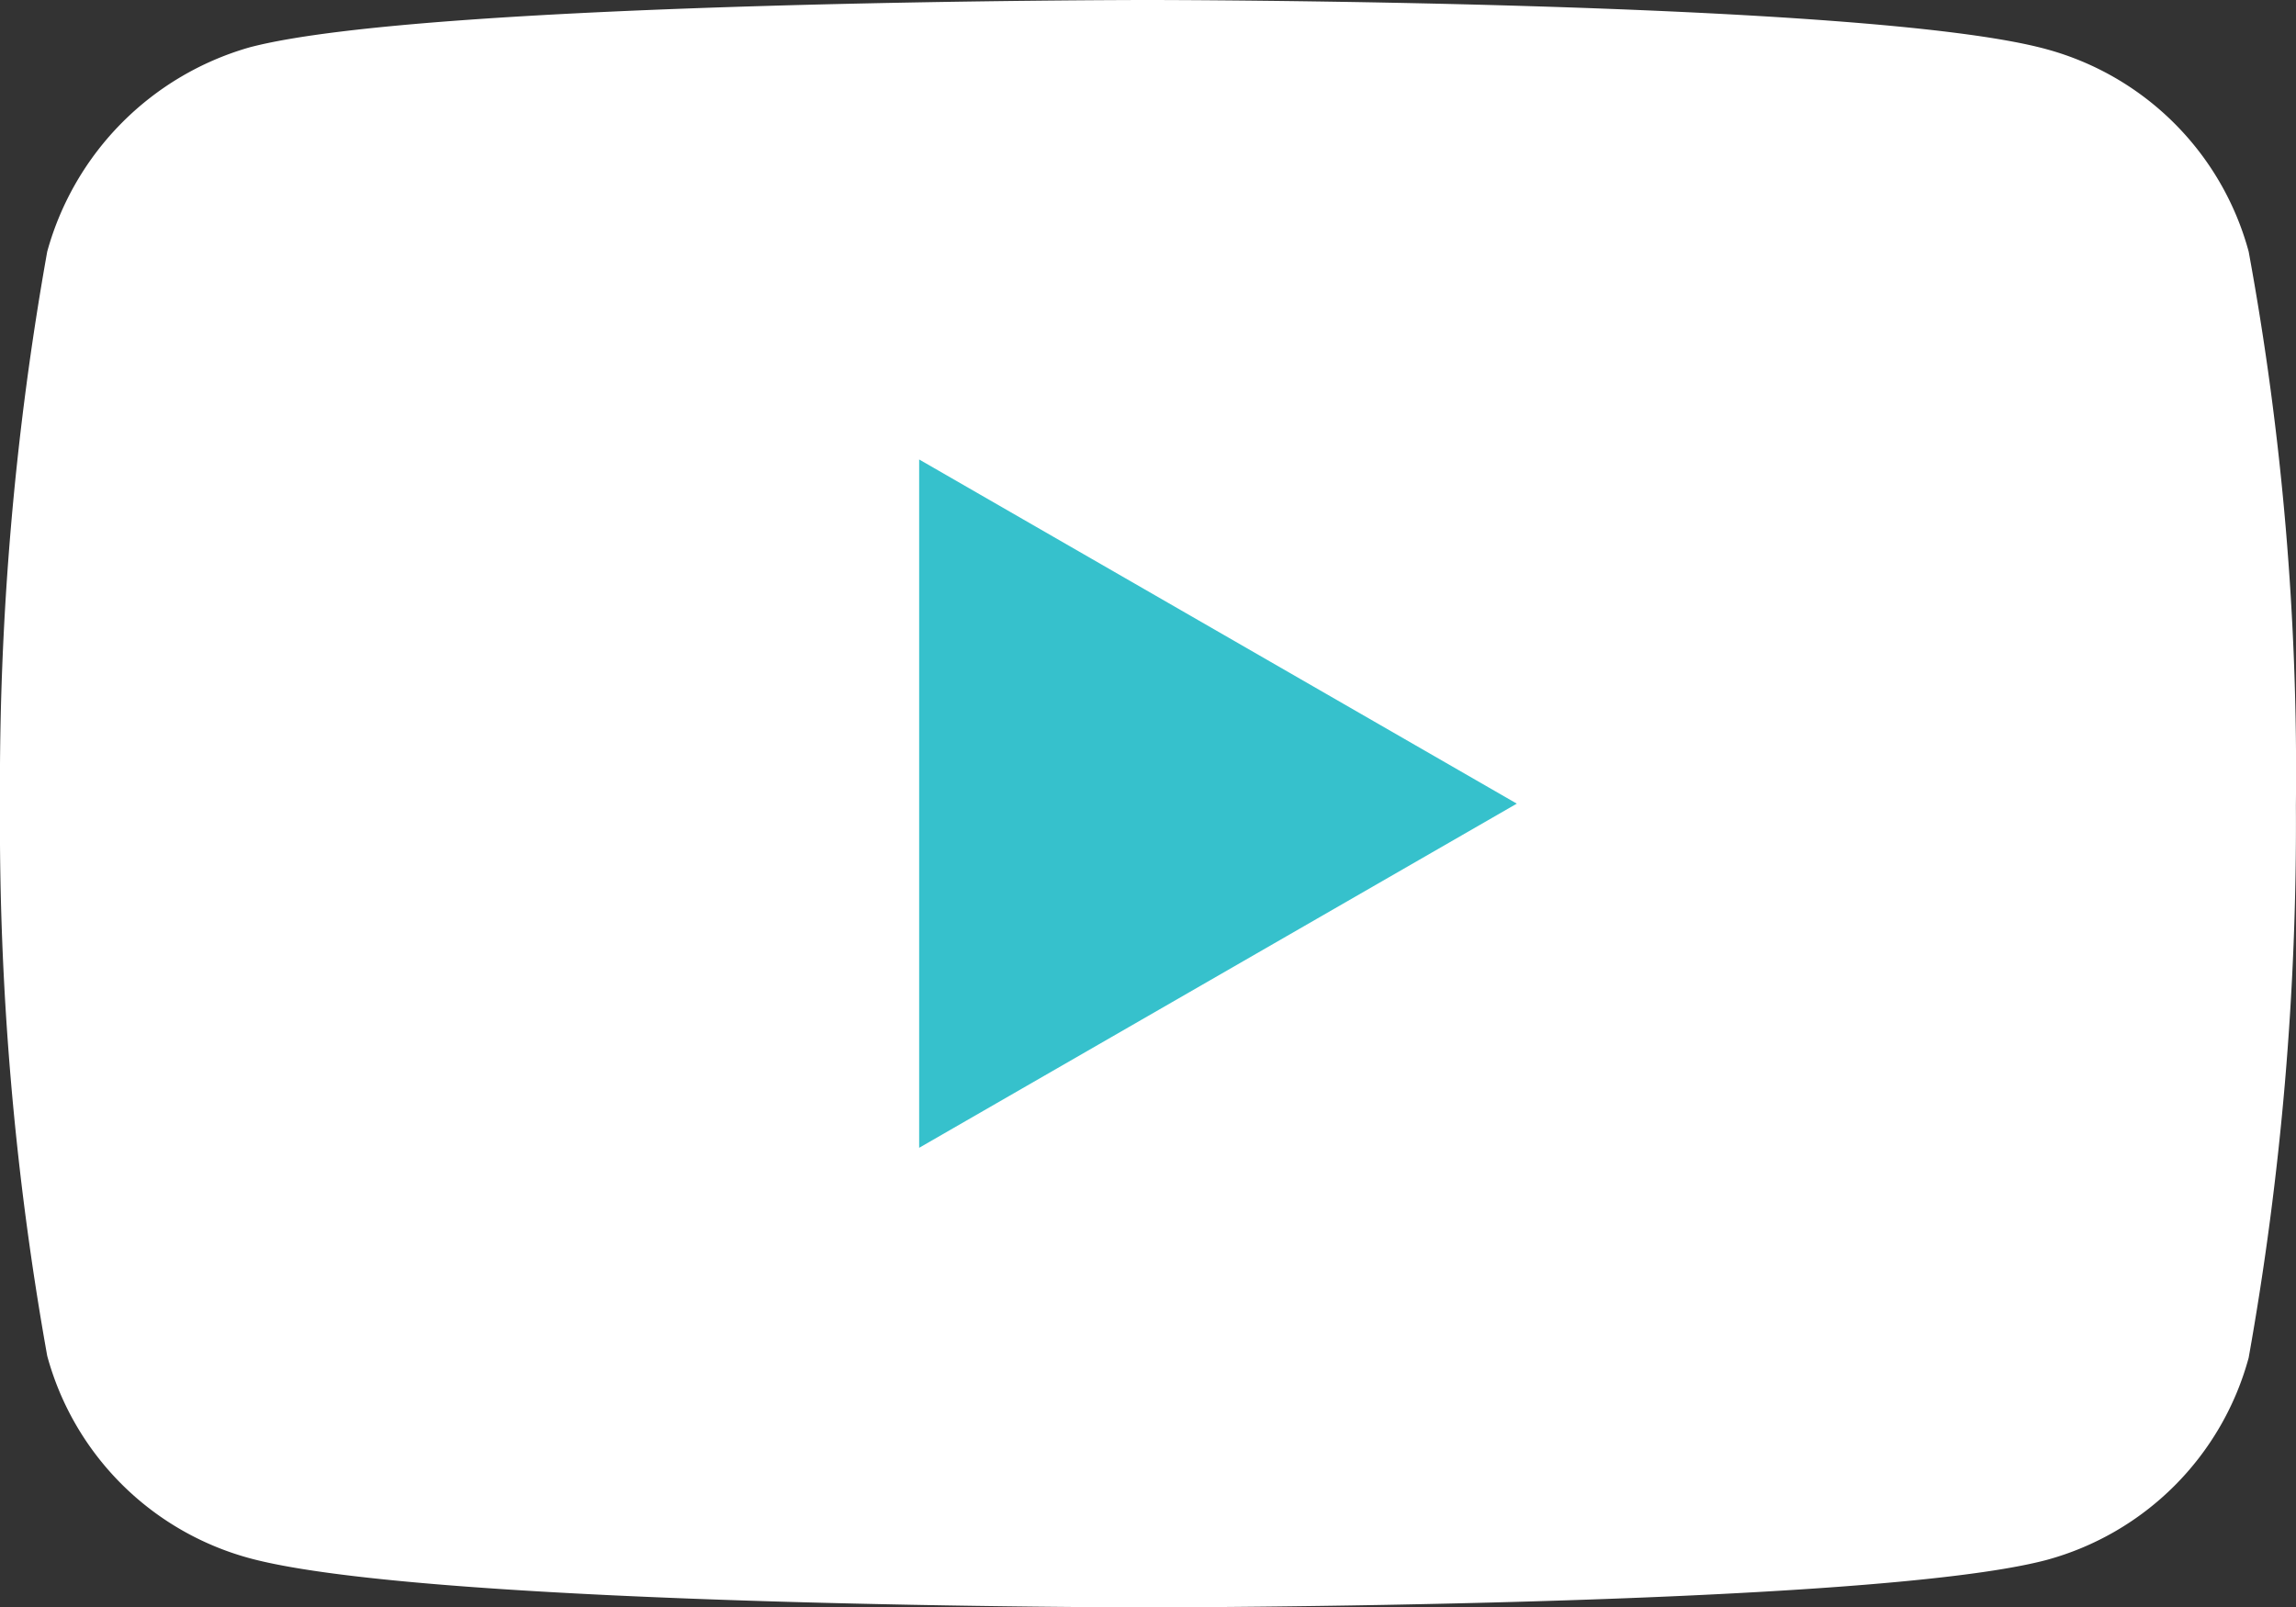
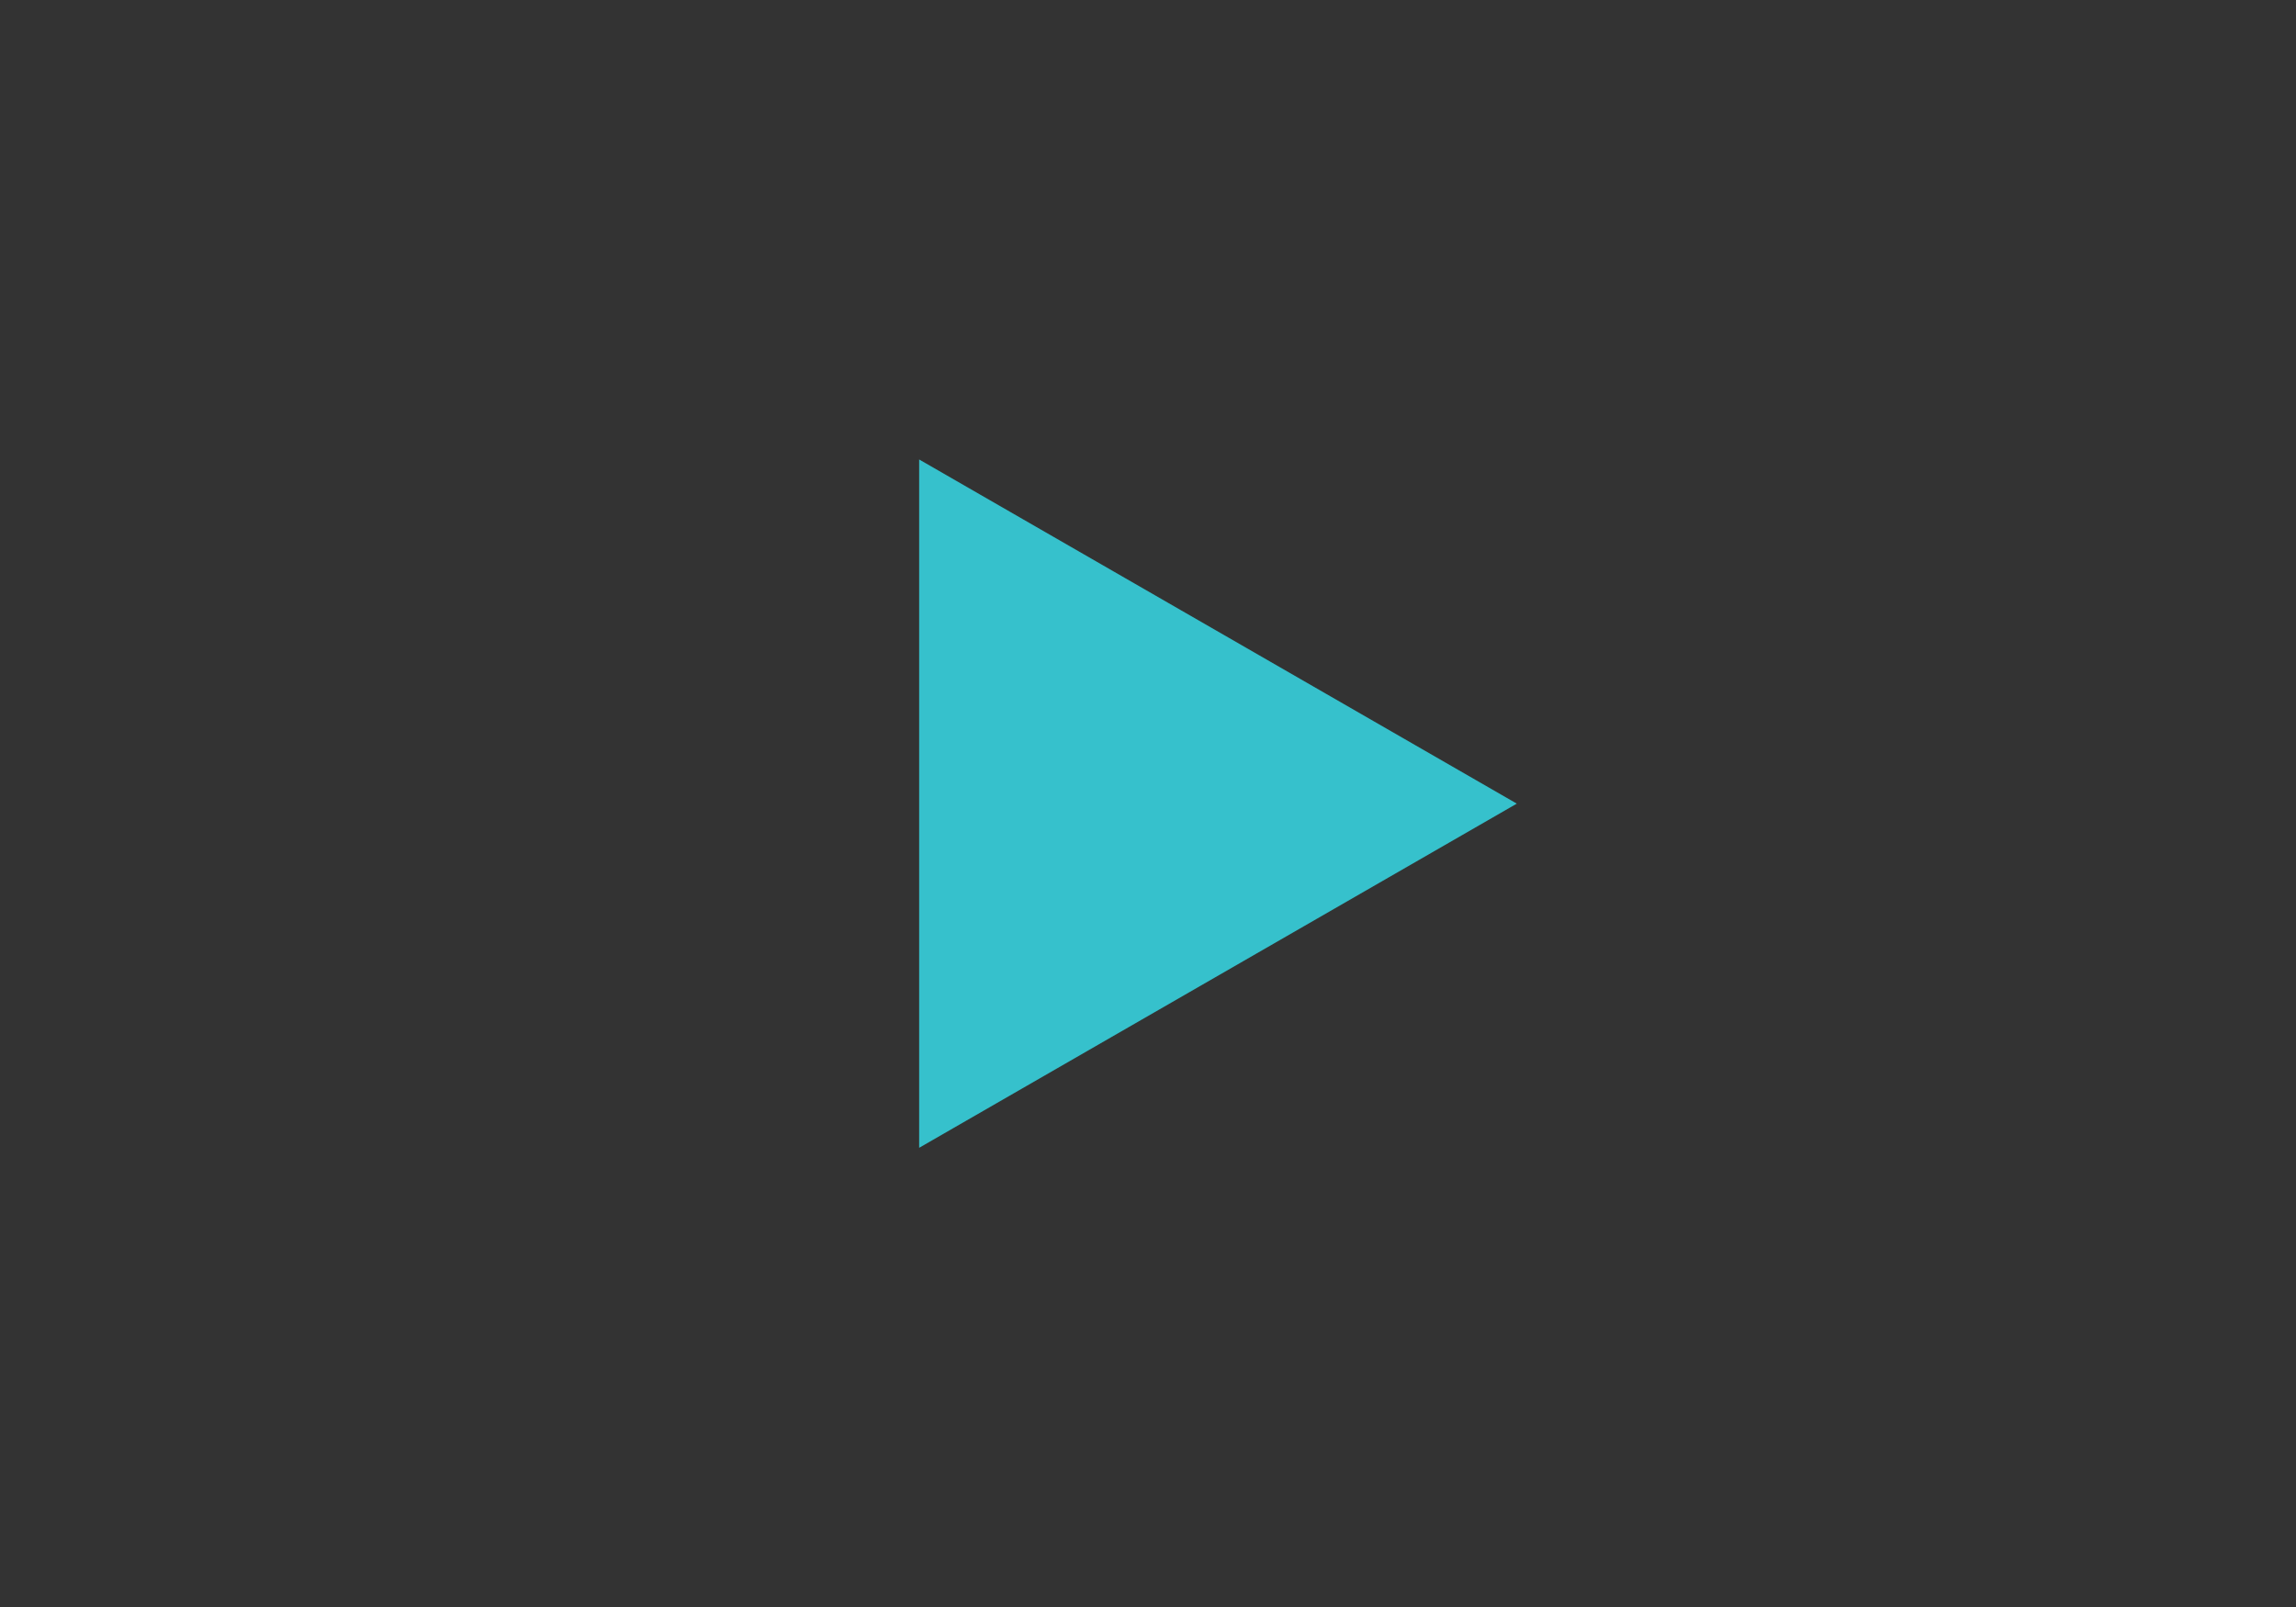
<svg xmlns="http://www.w3.org/2000/svg" id="youtube" width="21.245" height="14.875" viewBox="0 0 21.245 14.875">
  <rect x="0" y="0" width="21.245" height="14.875" fill="#333333" stroke="none" />
-   <path id="Path_282112" data-name="Path 282112" d="M20.807,2.328A2.662,2.662,0,0,0,18.935.455C17.272,0,10.622,0,10.622,0S3.972,0,2.31.438A2.716,2.716,0,0,0,.437,2.328,28.047,28.047,0,0,0,0,7.438a27.945,27.945,0,0,0,.437,5.11A2.662,2.662,0,0,0,2.31,14.42c1.68.455,8.312.455,8.312.455s6.65,0,8.312-.438a2.662,2.662,0,0,0,1.873-1.872,28.048,28.048,0,0,0,.437-5.11A26.622,26.622,0,0,0,20.807,2.328Zm0,0" fill="#fff" />
  <path id="Path_282113" data-name="Path 282113" d="M204.969,108.854l5.53-3.185-5.53-3.185Zm0,0" transform="translate(-196.464 -98.232)" fill="#36c1cc" />
</svg>